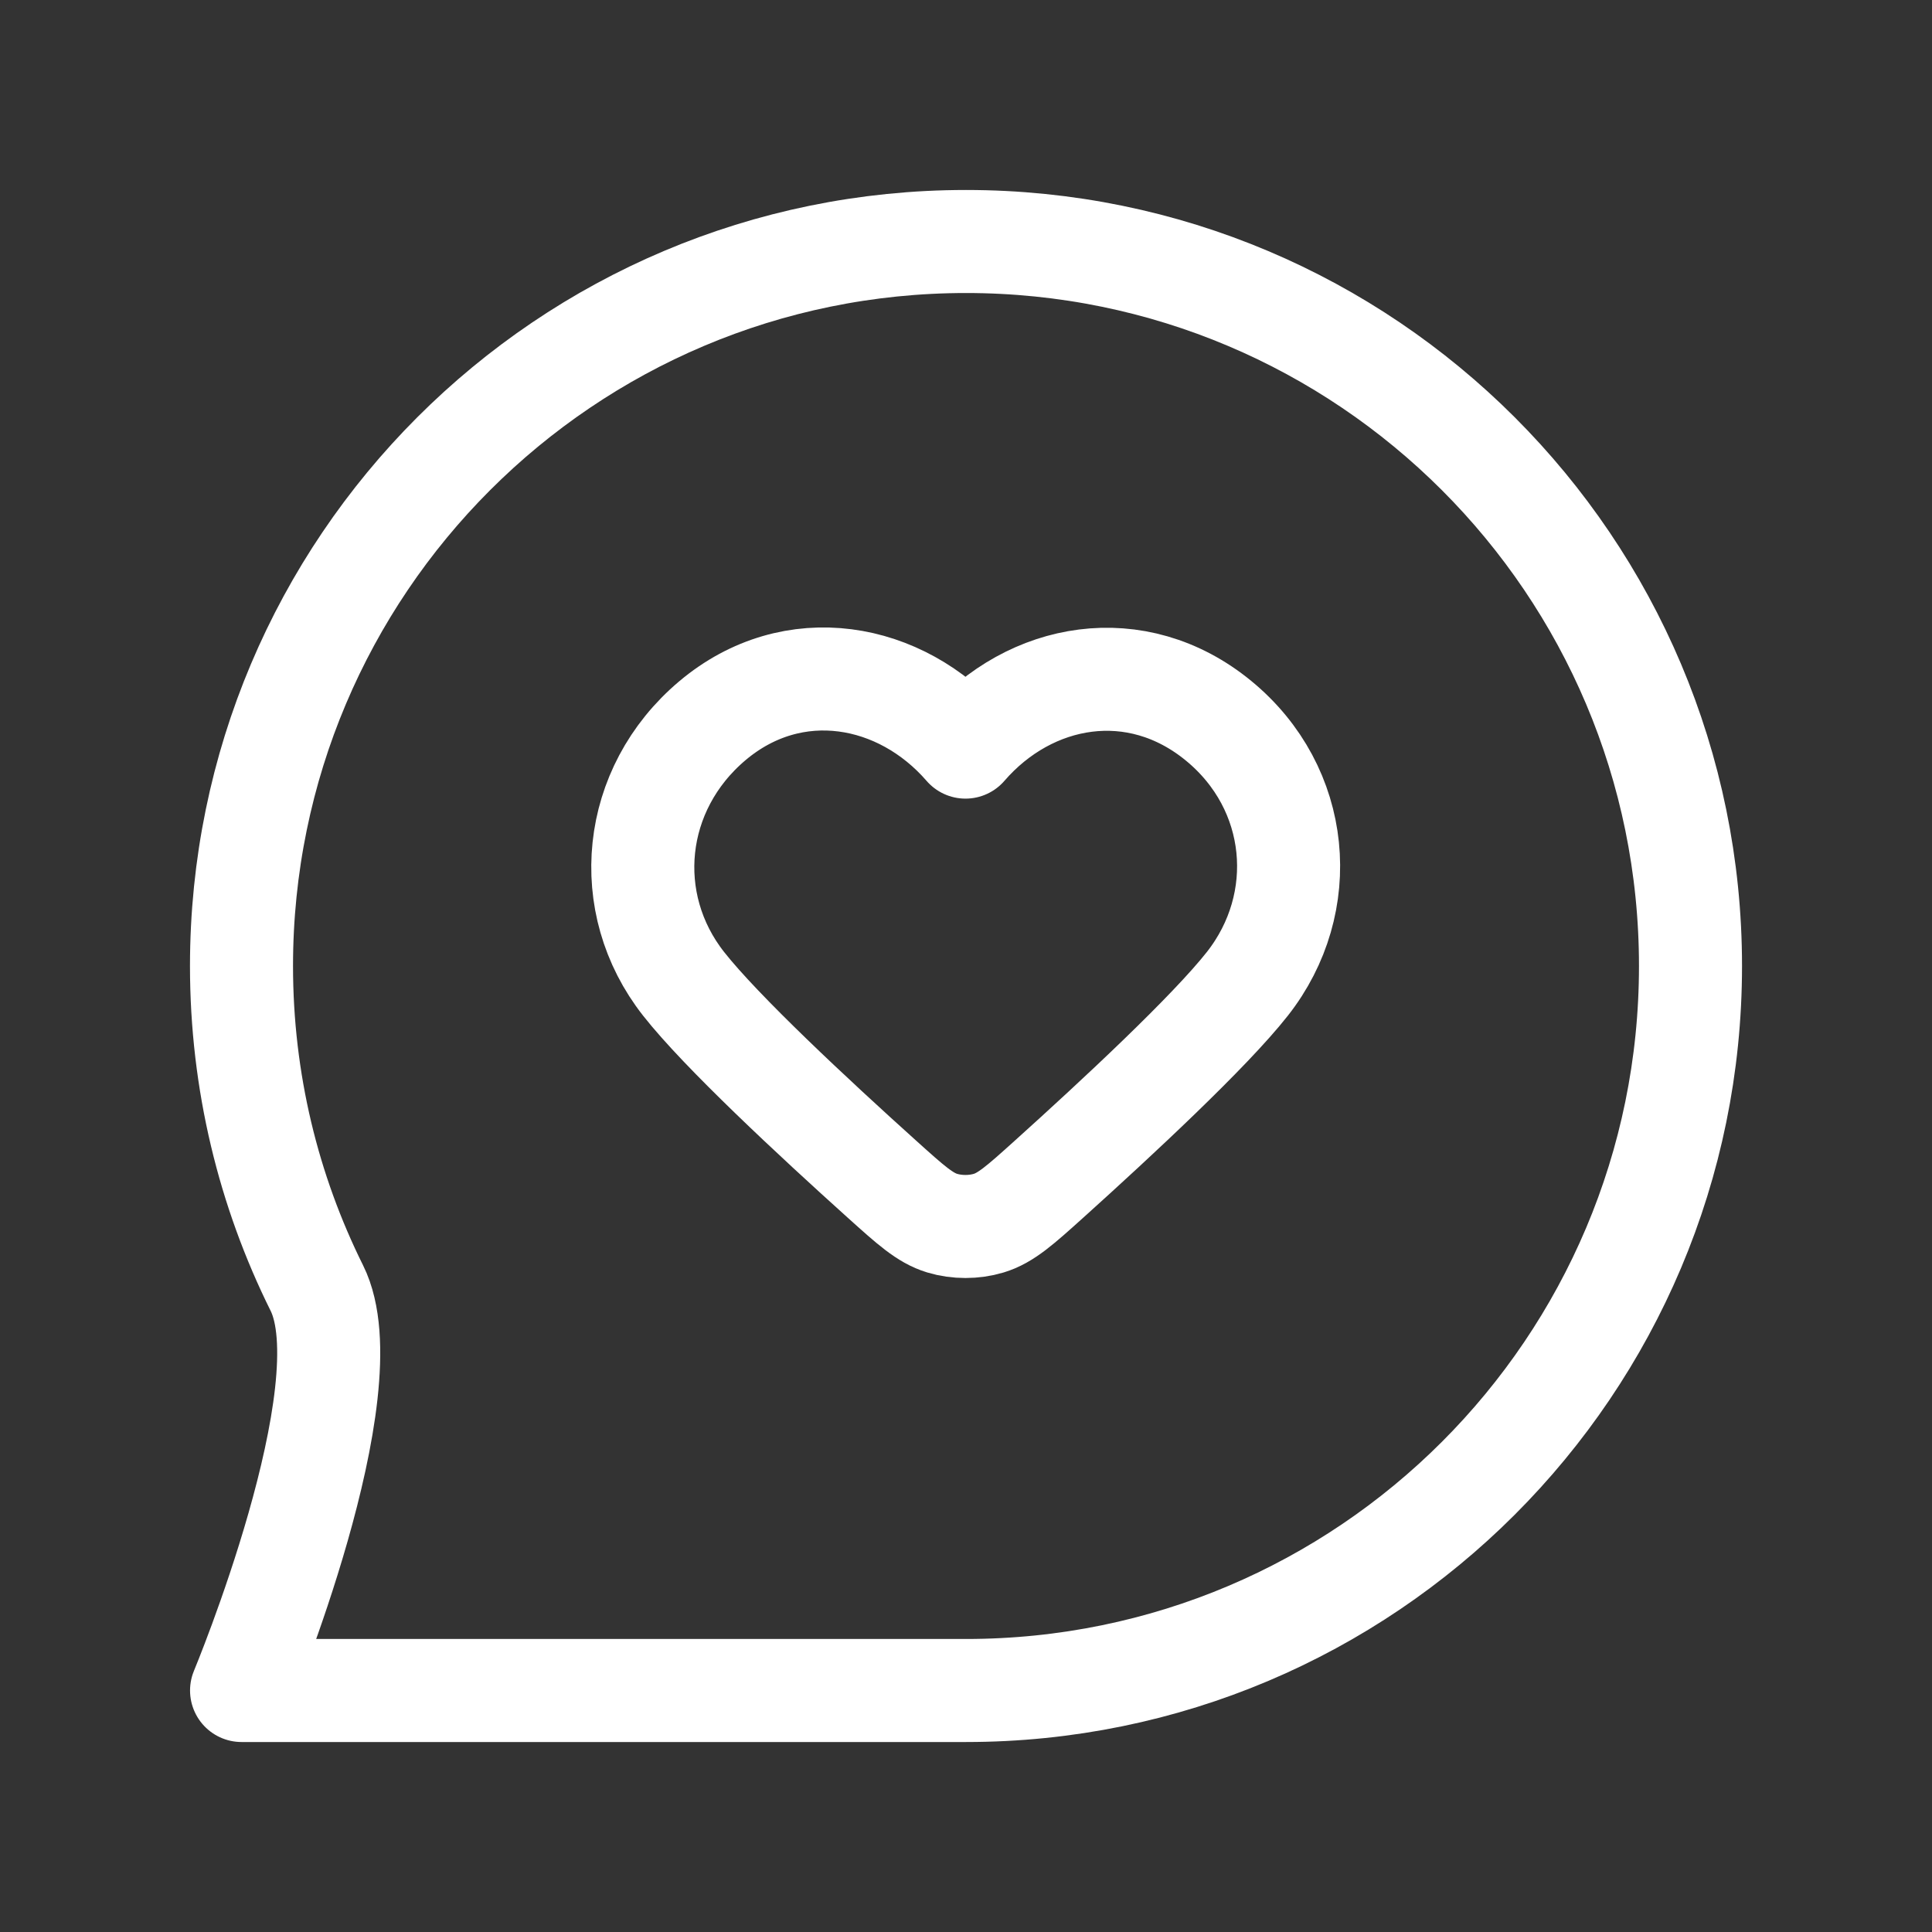
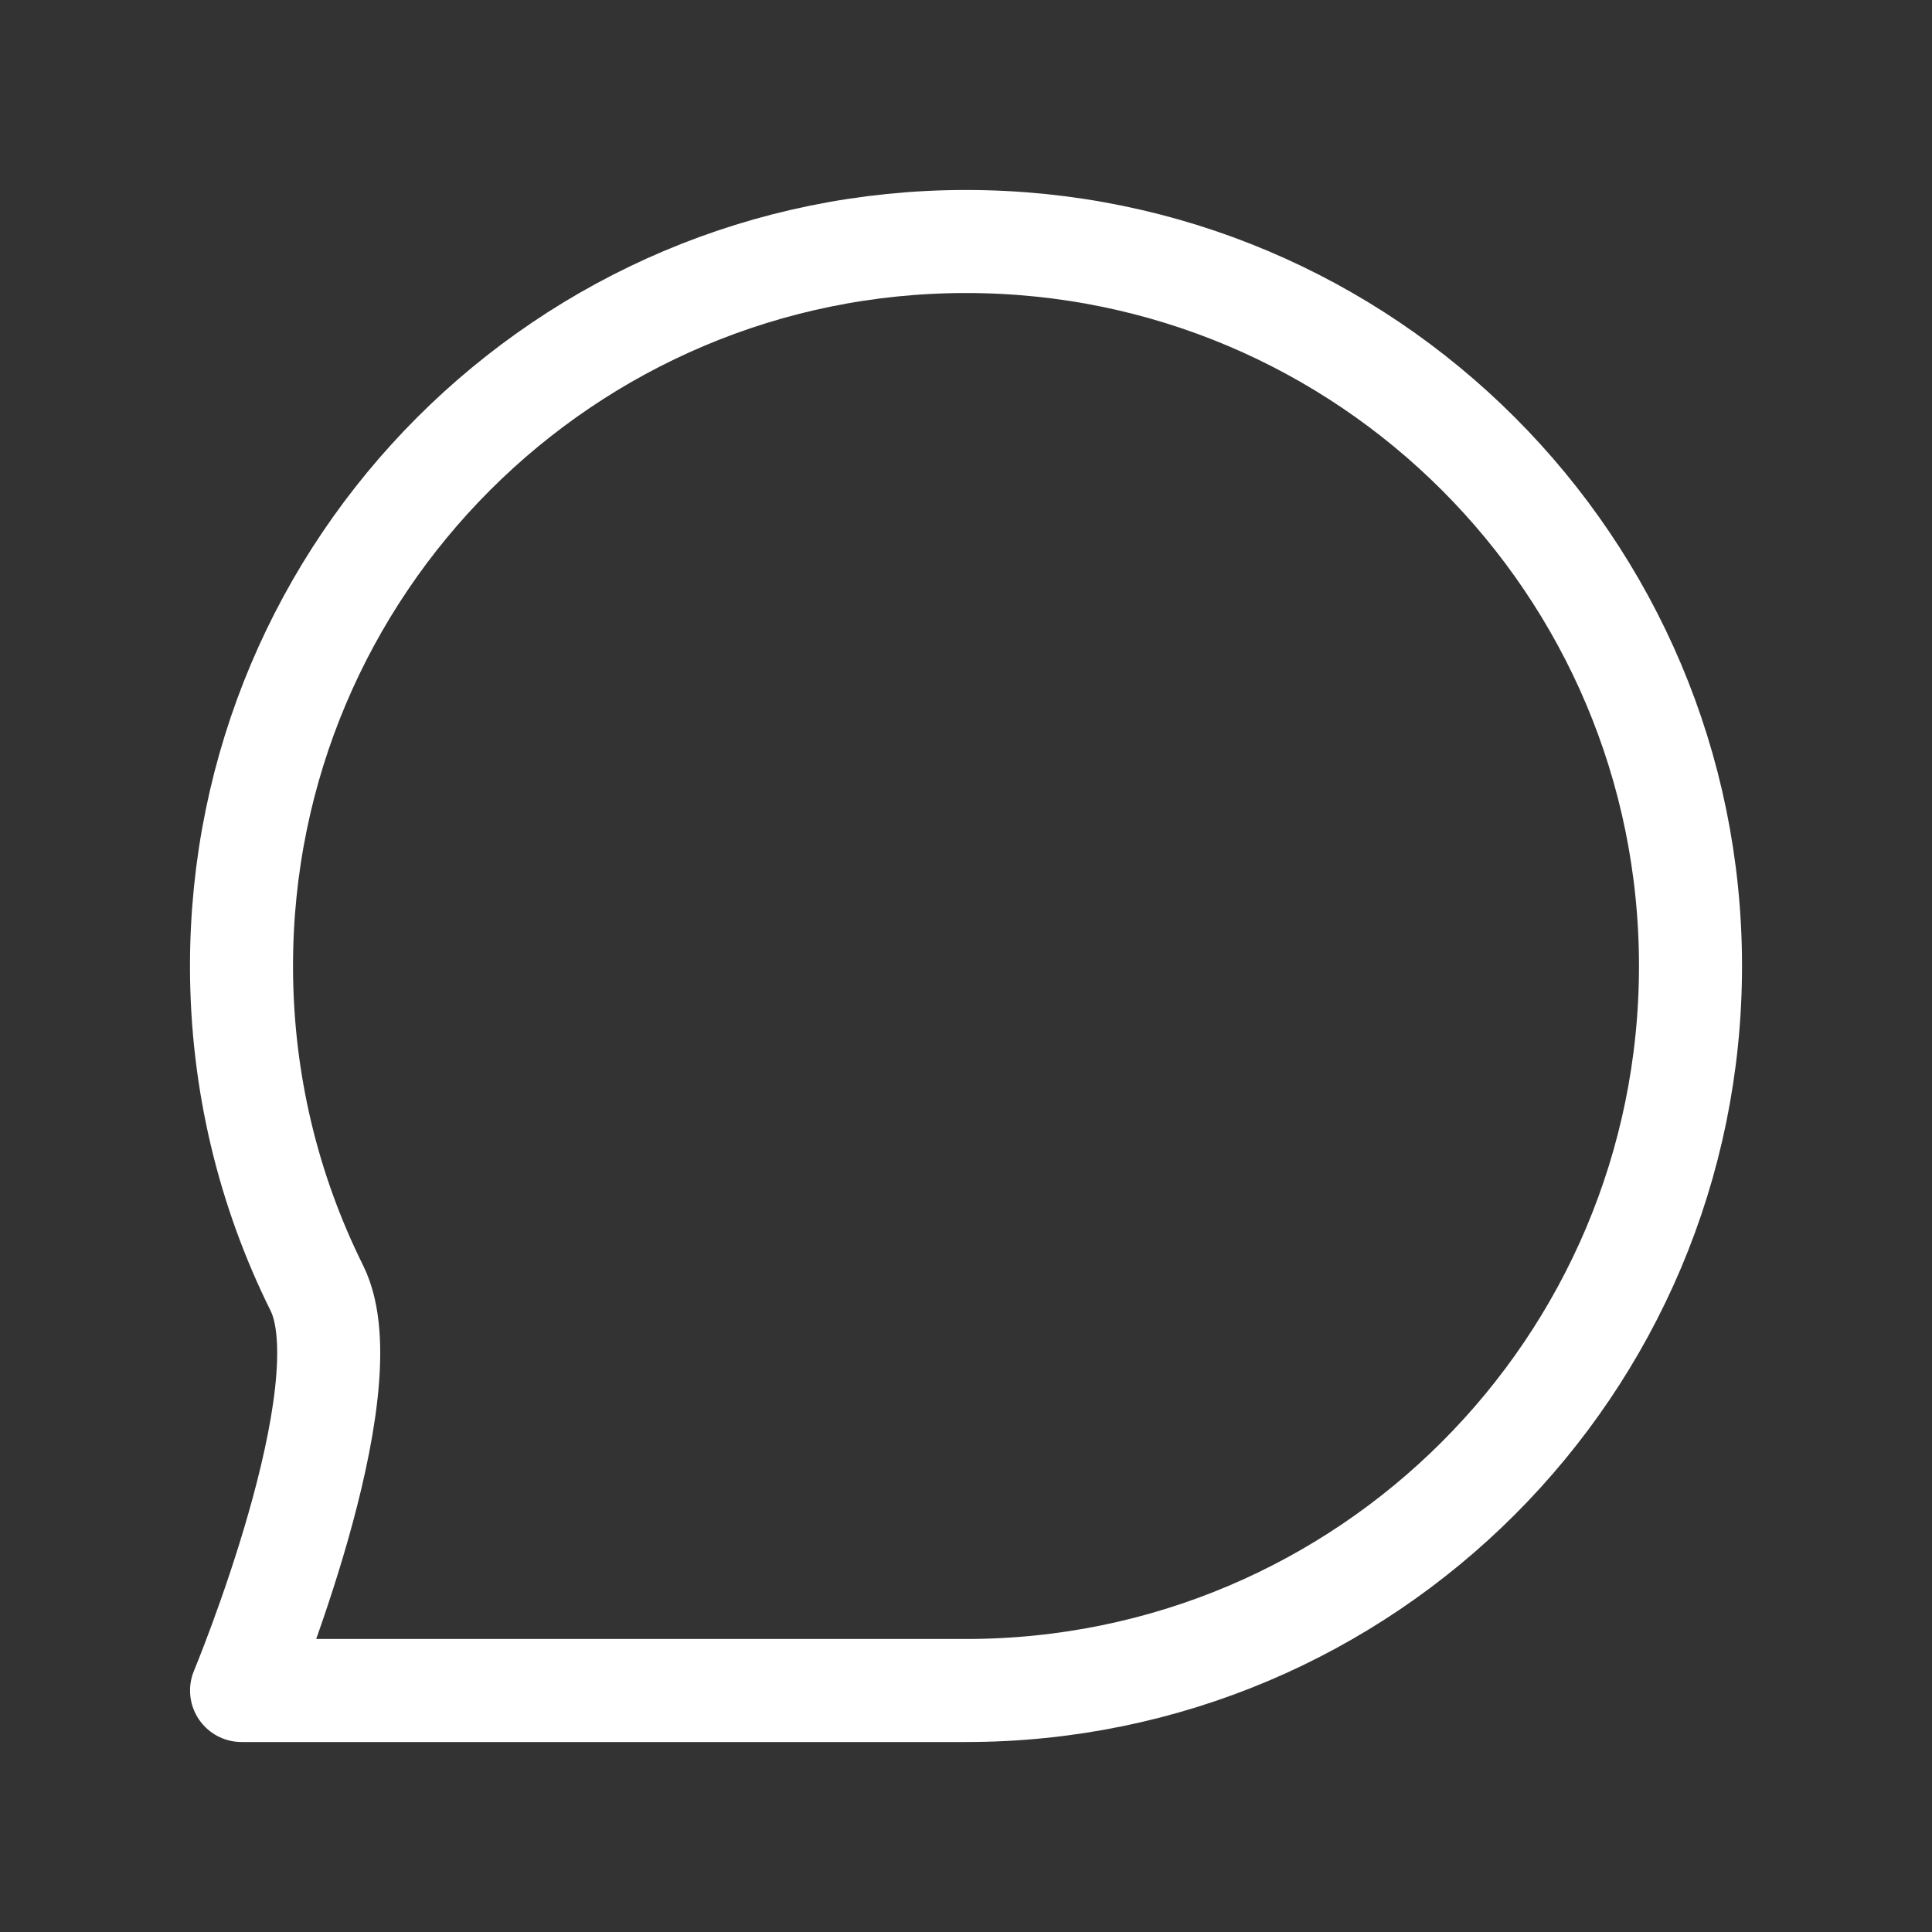
<svg xmlns="http://www.w3.org/2000/svg" width="30" height="30" viewBox="0 0 30 30" fill="none">
  <rect x="0" y="0" width="30" height="30" fill="#333333" stroke="none" />
  <g id="message-circle-heart">
    <g id="Icon">
-       <path fill-rule="evenodd" clip-rule="evenodd" d="M14.992 11.601C13.989 10.443 12.318 10.132 11.061 11.192C9.805 12.252 9.629 14.024 10.615 15.277C11.2 16.021 12.631 17.353 13.699 18.314C14.142 18.713 14.363 18.912 14.63 18.993C14.859 19.062 15.124 19.062 15.353 18.993C15.62 18.912 15.842 18.713 16.285 18.314C17.352 17.353 18.783 16.021 19.369 15.277C20.355 14.024 20.2 12.241 18.922 11.192C17.644 10.143 15.994 10.443 14.992 11.601Z" stroke="white" stroke-width="1.6" stroke-linecap="round" stroke-linejoin="round" />
      <path d="M26.25 15C26.25 21.213 21.213 26.25 15 26.25C12.454 26.25 3.751 26.25 3.751 26.25C3.751 26.25 5.7 21.57 4.92 20.001C4.171 18.494 3.75 16.796 3.75 15C3.75 8.787 8.787 3.75 15 3.75C21.213 3.75 26.25 8.787 26.25 15Z" stroke="white" stroke-width="1.6" stroke-linecap="round" stroke-linejoin="round" />
    </g>
  </g>
</svg>